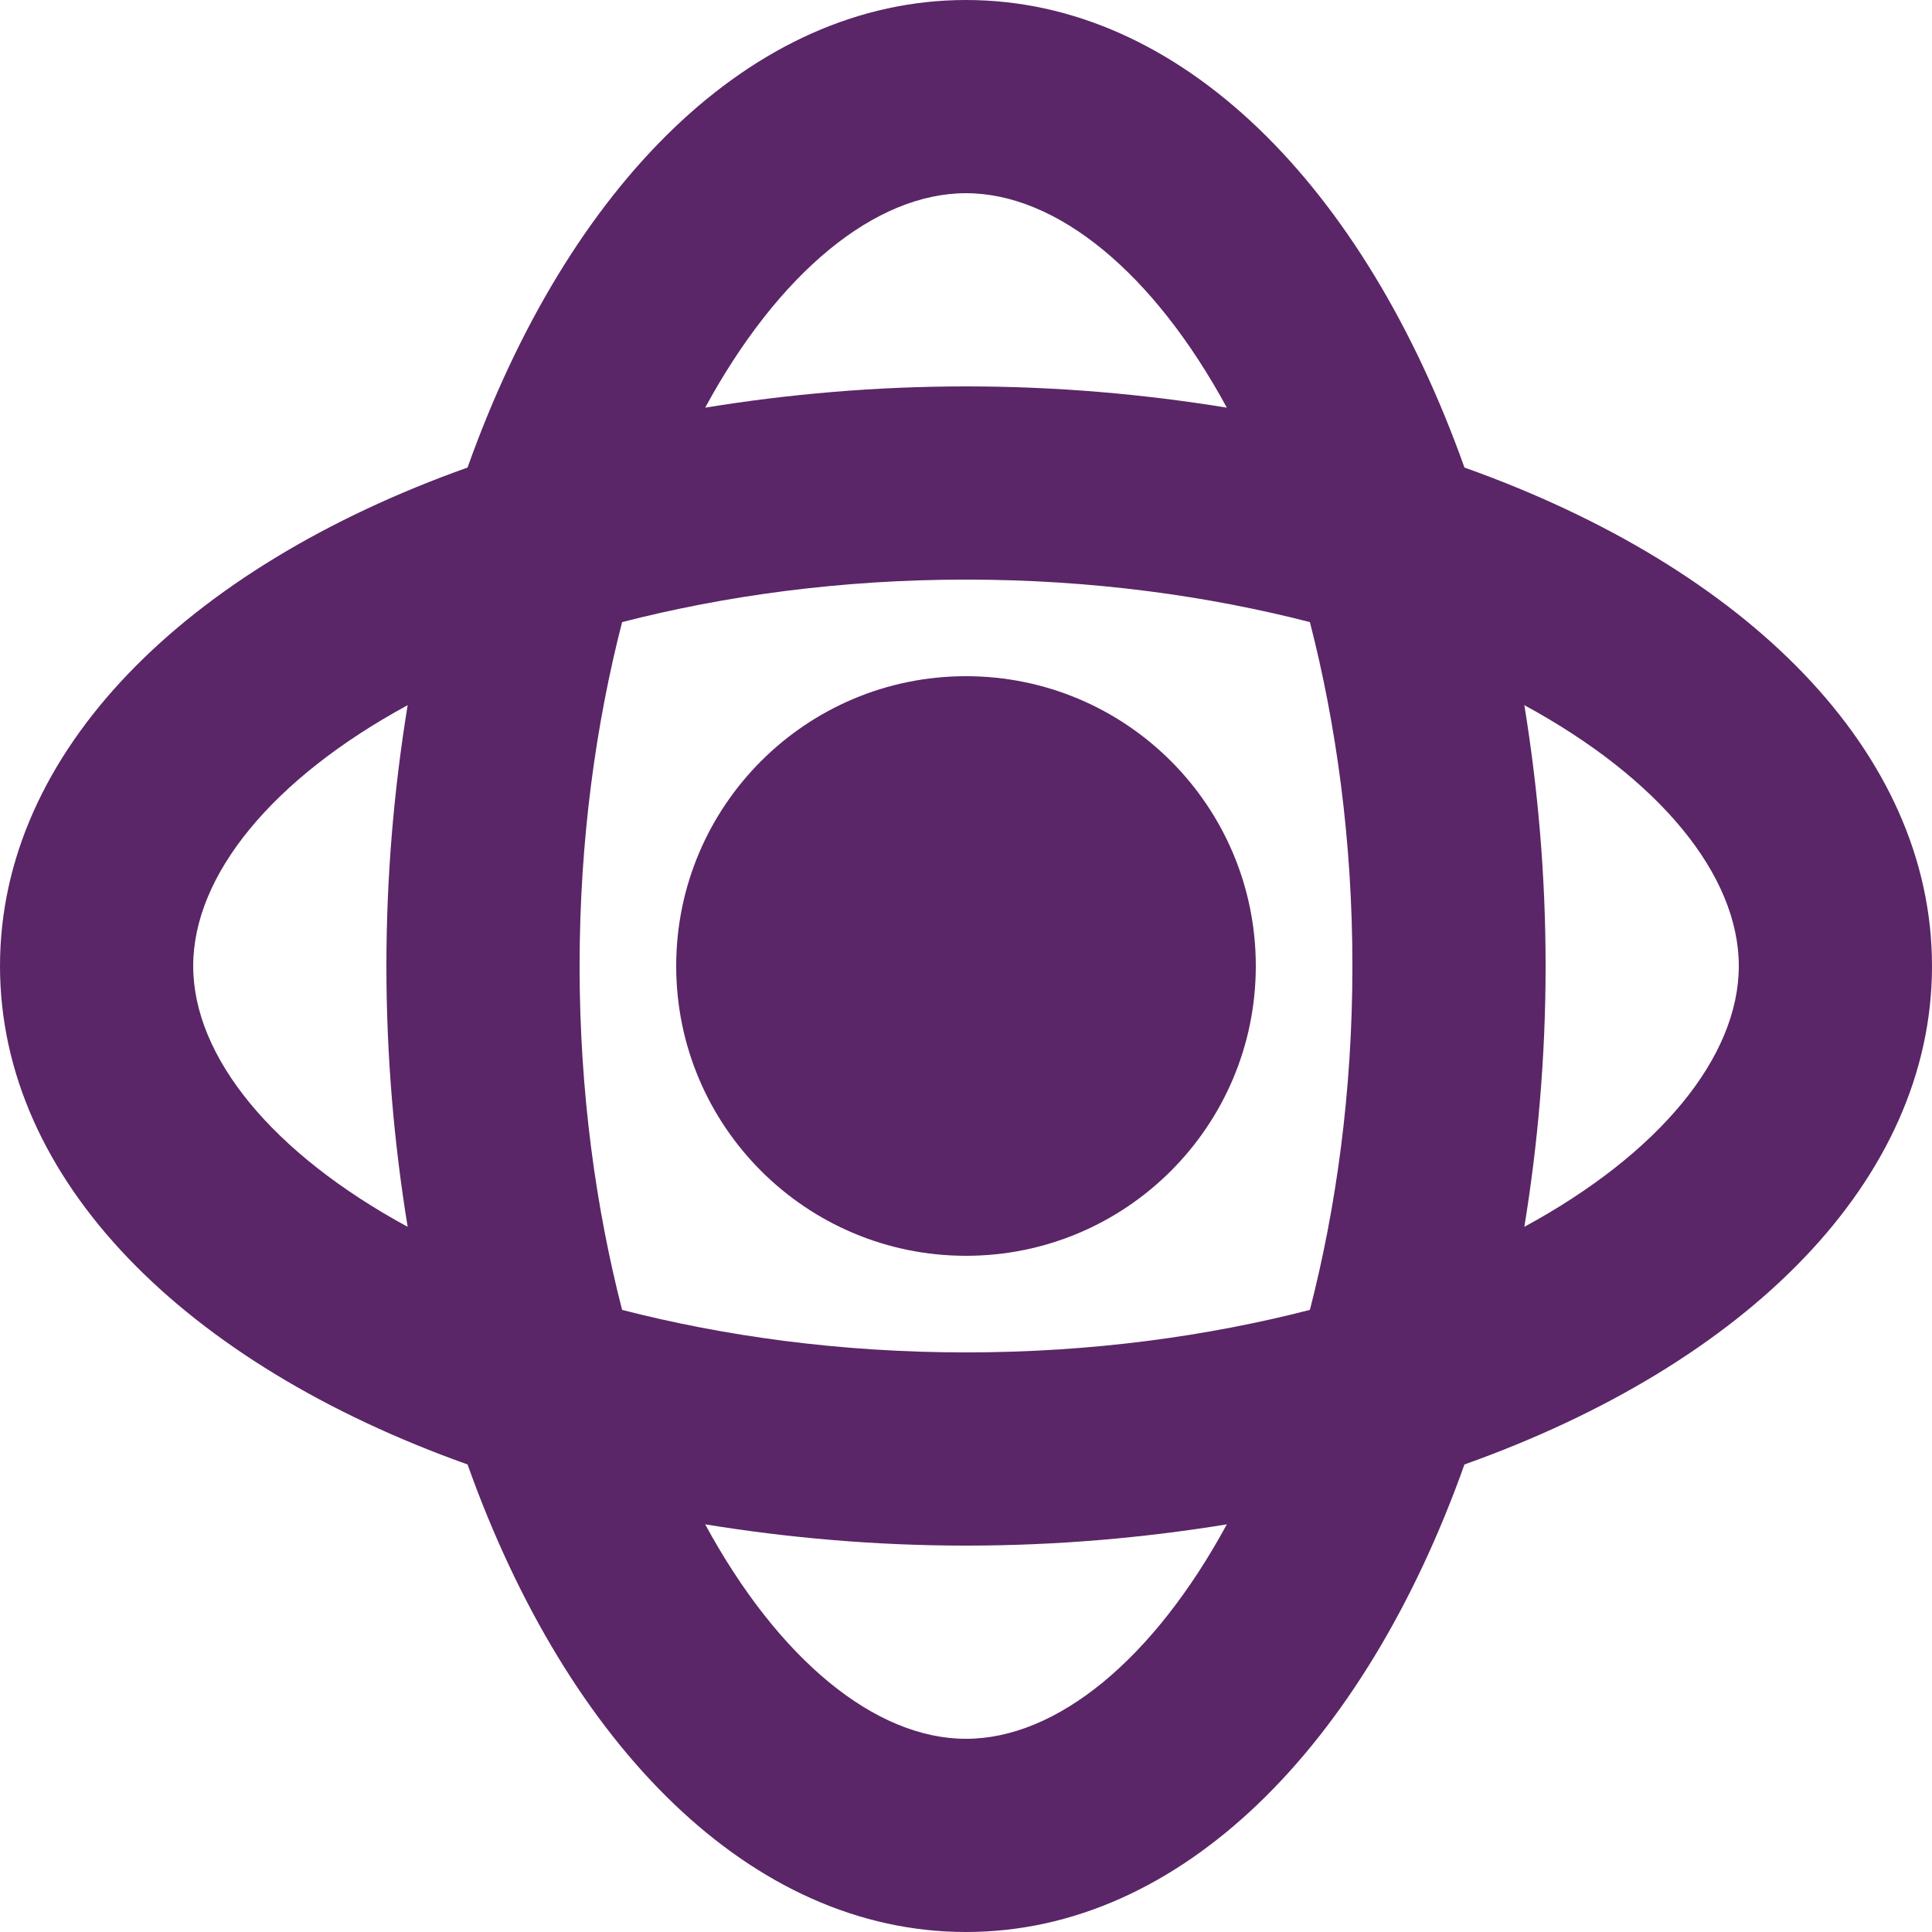
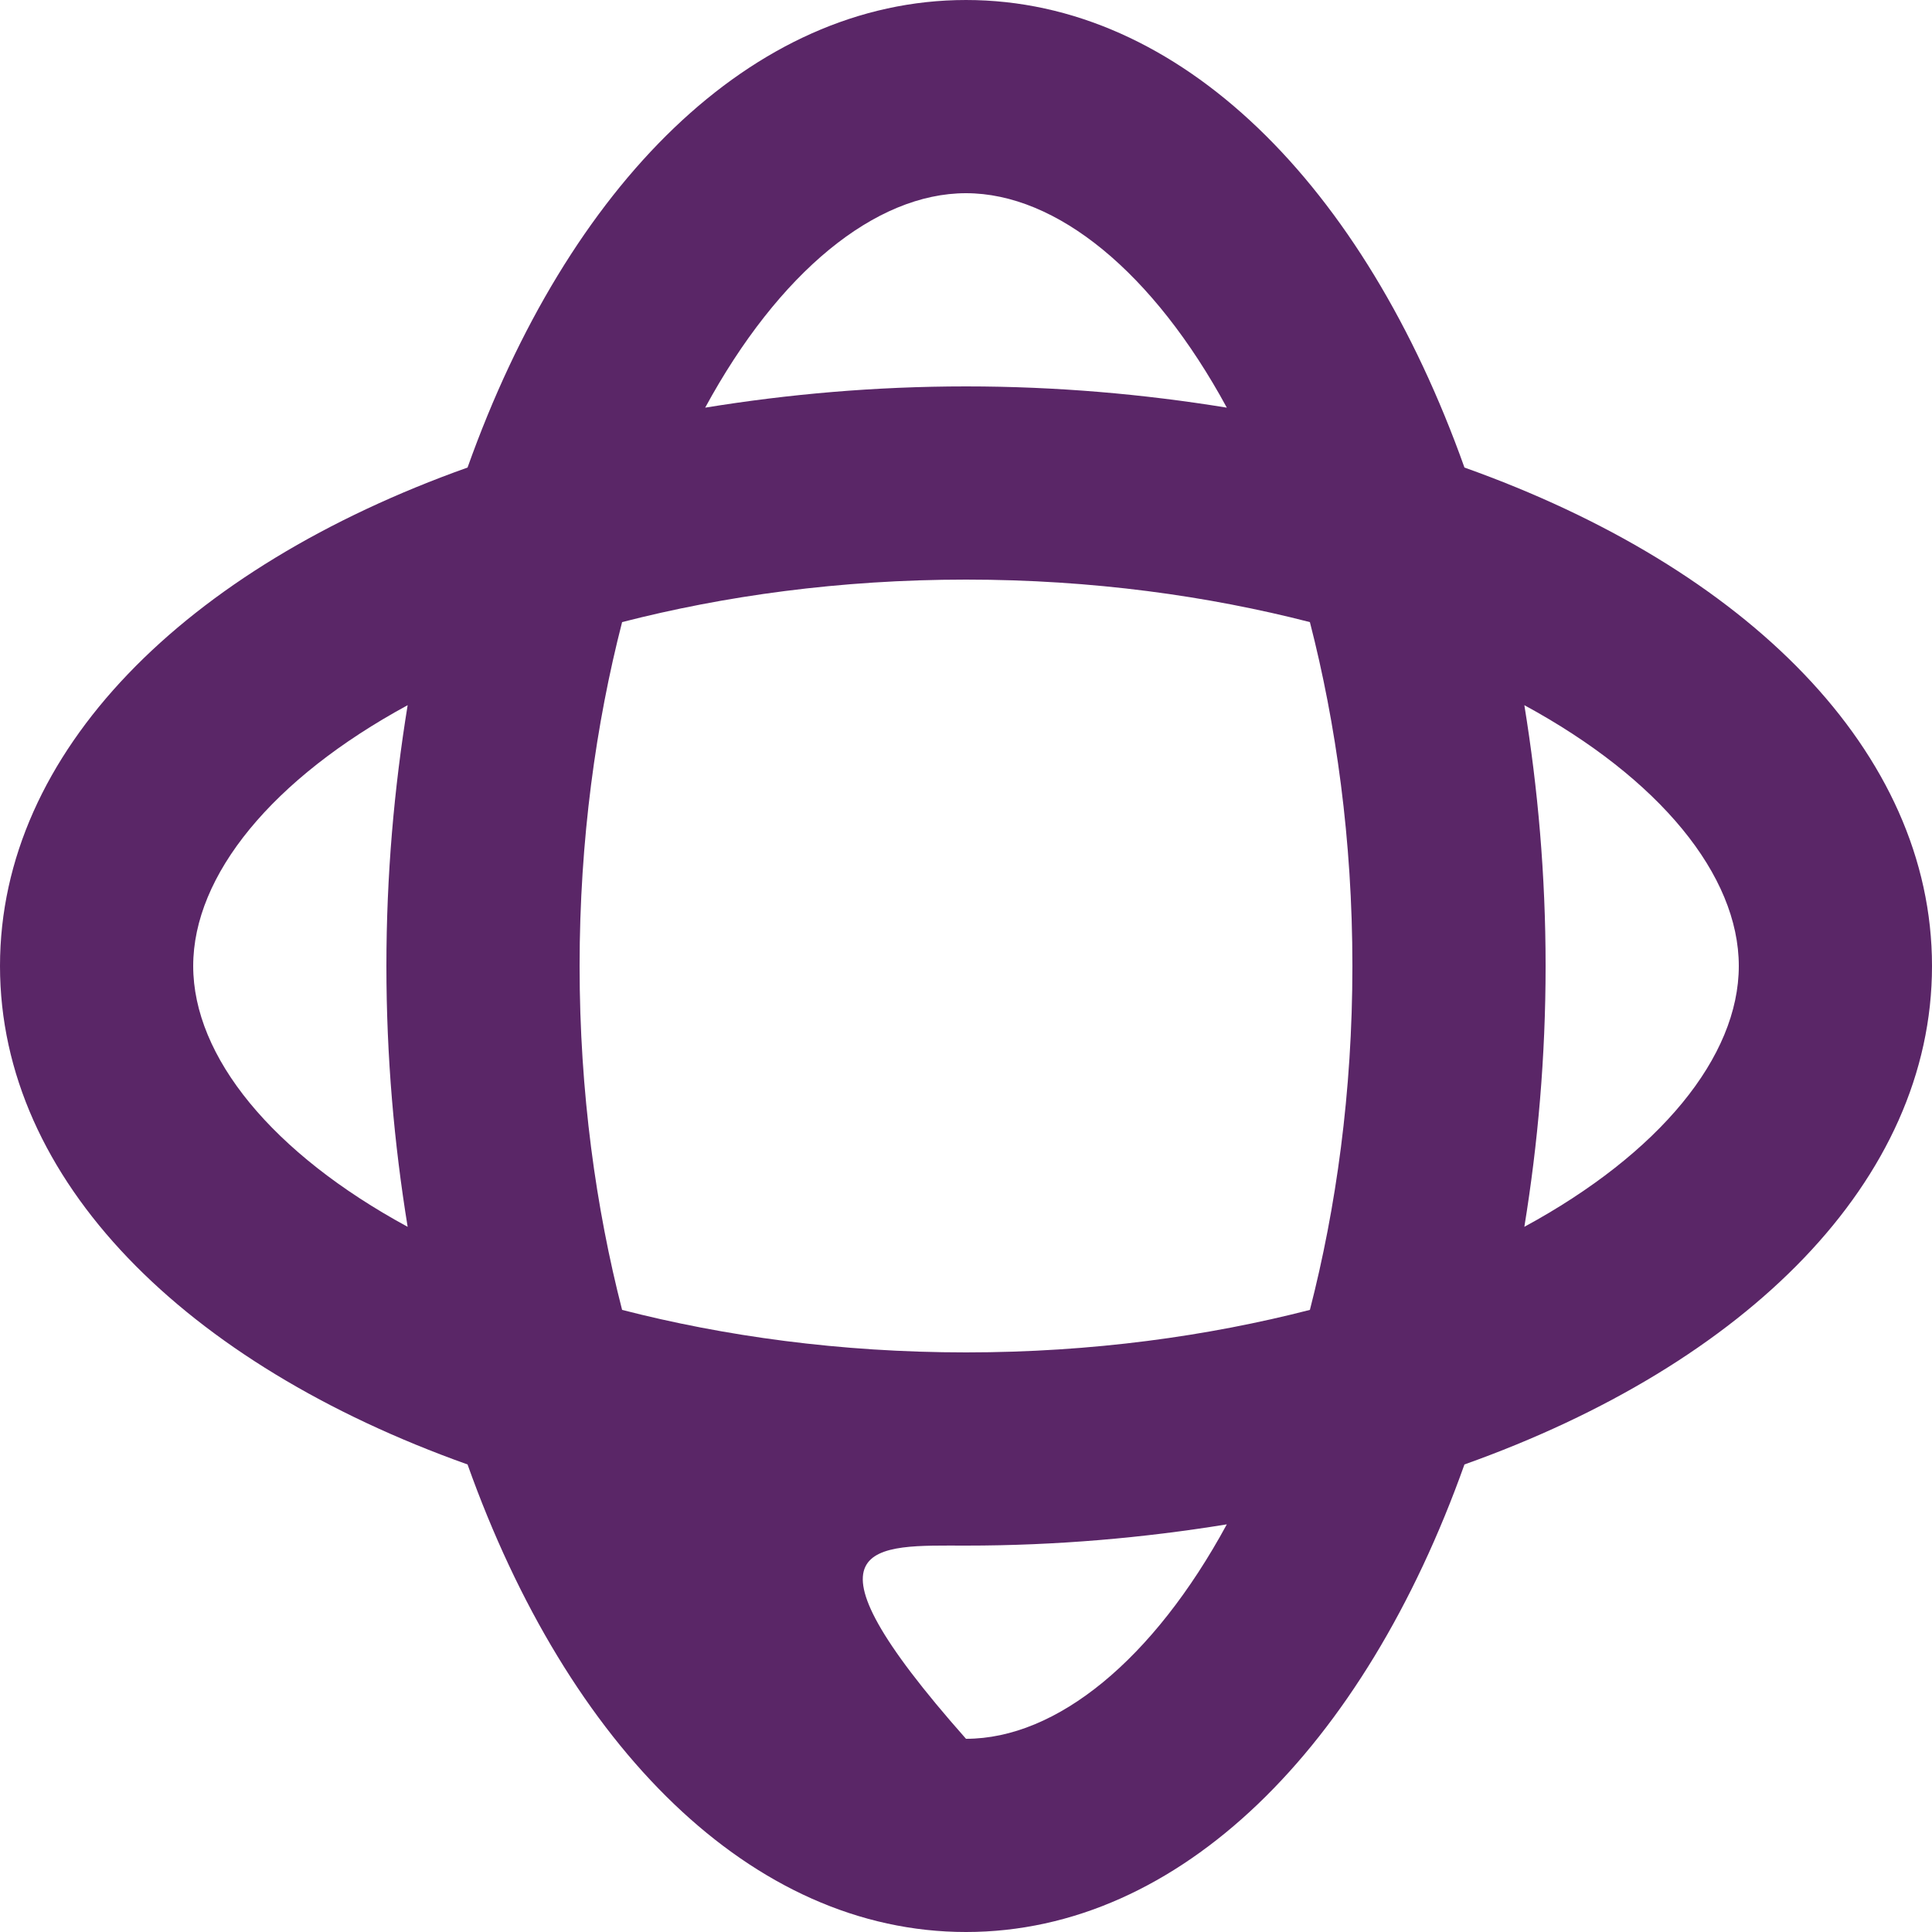
<svg xmlns="http://www.w3.org/2000/svg" width="50" height="50" viewBox="0 0 50 50" fill="none">
-   <path d="M50 25C50 19.45 45.2 14.7 37.9 12.1C35.3 4.8 30.55 6.10352e-05 25 6.10352e-05C19.45 6.10352e-05 14.7 4.8 12.1 12.1C4.8 14.7 0 19.45 0 25C0 30.55 4.8 35.3 12.1 37.9C14.7 45.2 19.45 50 25 50C30.55 50 35.3 45.2 37.9 37.9C45.2 35.3 50 30.55 50 25ZM25 5C27.35 5 29.85 7.05 31.75 10.55C29.6 10.2 27.35 10 25 10C22.65 10 20.4 10.2 18.25 10.55C20.15 7.05 22.65 5 25 5ZM35 25C35 28.275 34.575 31.275 33.9 33.9C31.275 34.575 28.275 35 25 35C21.725 35 18.725 34.575 16.1 33.9C15.425 31.275 15 28.275 15 25C15 21.725 15.425 18.725 16.1 16.1C18.725 15.425 21.725 15 25 15C28.275 15 31.275 15.425 33.9 16.1C34.575 18.725 35 21.725 35 25ZM5 25C5 22.65 7.05 20.15 10.55 18.25C10.2 20.4 10 22.65 10 25C10 27.35 10.2 29.6 10.55 31.75C7.05 29.85 5 27.35 5 25ZM25 45C22.65 45 20.15 42.95 18.25 39.45C20.4 39.8 22.65 40 25 40C27.35 40 29.6 39.8 31.75 39.45C29.85 42.95 27.35 45 25 45ZM39.45 31.75C39.8 29.6 40 27.35 40 25C40 22.65 39.8 20.4 39.45 18.25C42.95 20.15 45 22.65 45 25C45 27.35 42.95 29.85 39.45 31.75Z" fill="#5A2667" />
-   <path d="M25 32.5C29.142 32.5 32.5 29.142 32.5 25C32.5 20.858 29.142 17.5 25 17.5C20.858 17.5 17.5 20.858 17.5 25C17.5 29.142 20.858 32.5 25 32.5Z" fill="#5A2667" />
+   <path d="M50 25C50 19.45 45.2 14.7 37.9 12.1C35.3 4.8 30.55 6.10352e-05 25 6.10352e-05C19.45 6.10352e-05 14.7 4.8 12.1 12.1C4.8 14.7 0 19.45 0 25C0 30.55 4.8 35.3 12.1 37.9C14.7 45.2 19.45 50 25 50C30.55 50 35.3 45.2 37.9 37.9C45.2 35.3 50 30.55 50 25ZM25 5C27.35 5 29.85 7.05 31.75 10.55C29.6 10.2 27.35 10 25 10C22.65 10 20.4 10.2 18.25 10.55C20.15 7.05 22.65 5 25 5ZM35 25C35 28.275 34.575 31.275 33.9 33.9C31.275 34.575 28.275 35 25 35C21.725 35 18.725 34.575 16.1 33.9C15.425 31.275 15 28.275 15 25C15 21.725 15.425 18.725 16.1 16.1C18.725 15.425 21.725 15 25 15C28.275 15 31.275 15.425 33.9 16.1C34.575 18.725 35 21.725 35 25ZM5 25C5 22.65 7.05 20.15 10.55 18.25C10.2 20.4 10 22.65 10 25C10 27.35 10.2 29.6 10.55 31.75C7.05 29.85 5 27.35 5 25ZM25 45C20.4 39.8 22.65 40 25 40C27.35 40 29.6 39.8 31.75 39.45C29.85 42.95 27.35 45 25 45ZM39.45 31.75C39.8 29.6 40 27.35 40 25C40 22.65 39.8 20.4 39.45 18.25C42.95 20.15 45 22.65 45 25C45 27.35 42.95 29.85 39.45 31.75Z" fill="#5A2667" />
</svg>